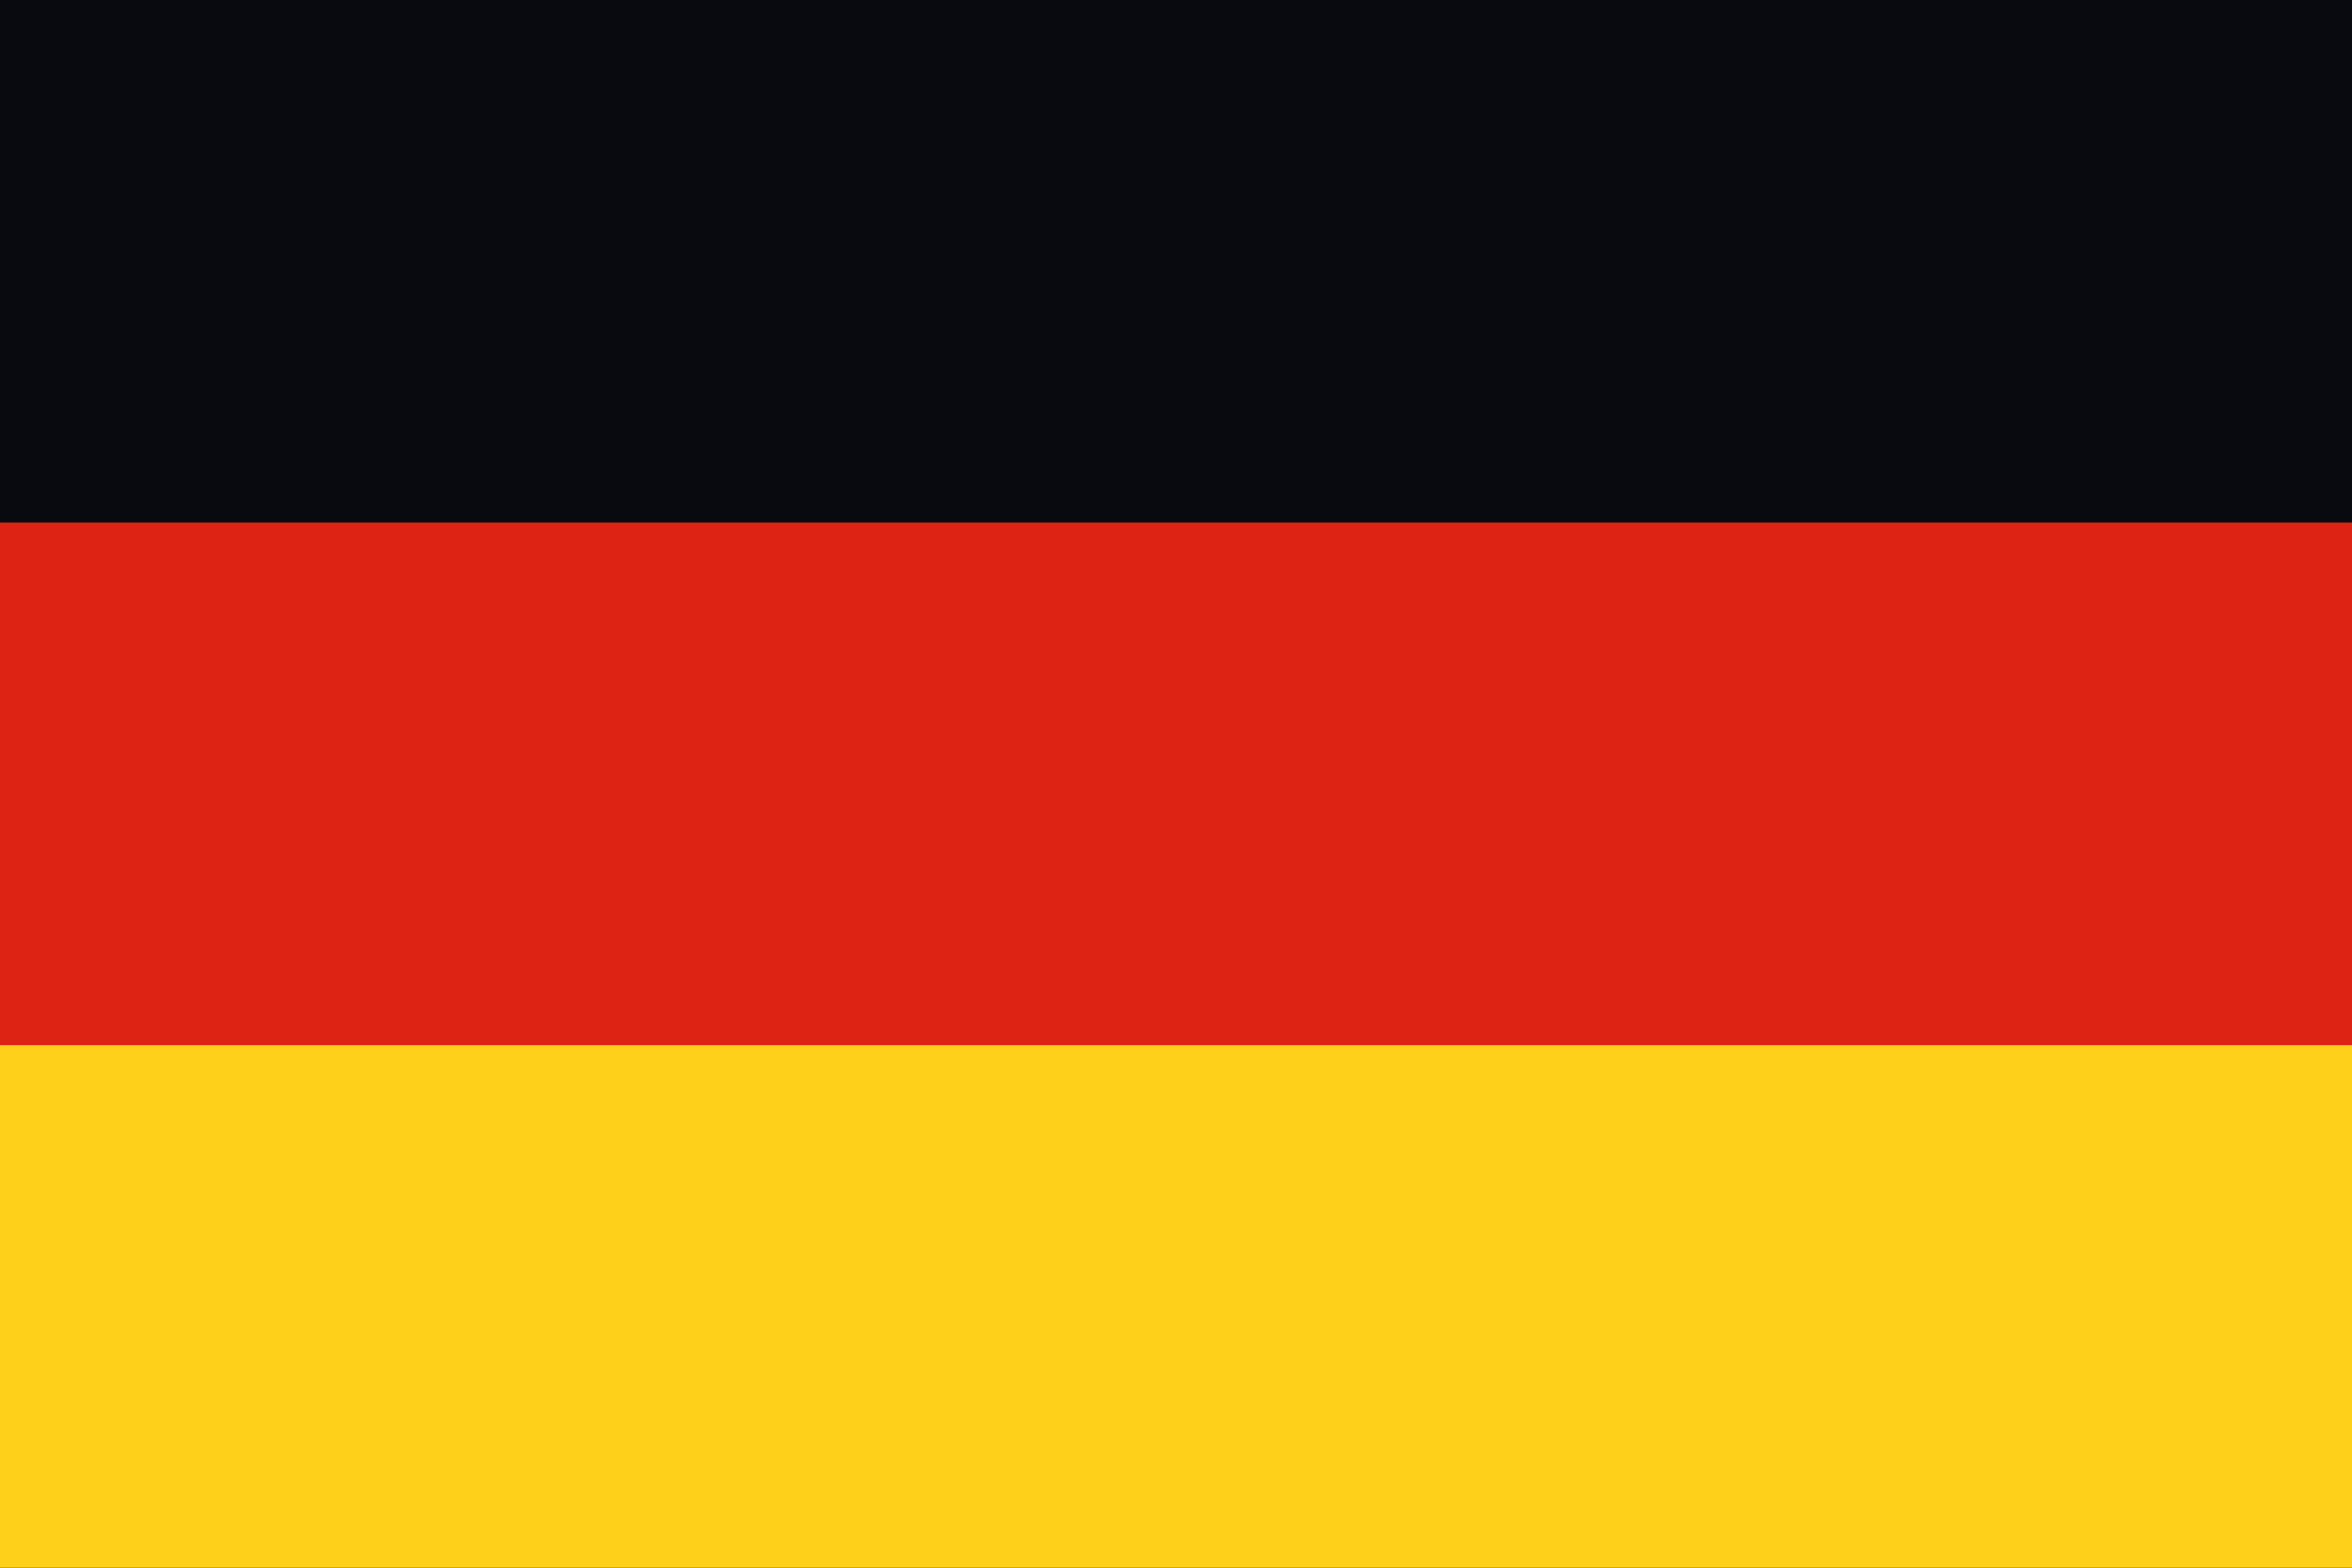
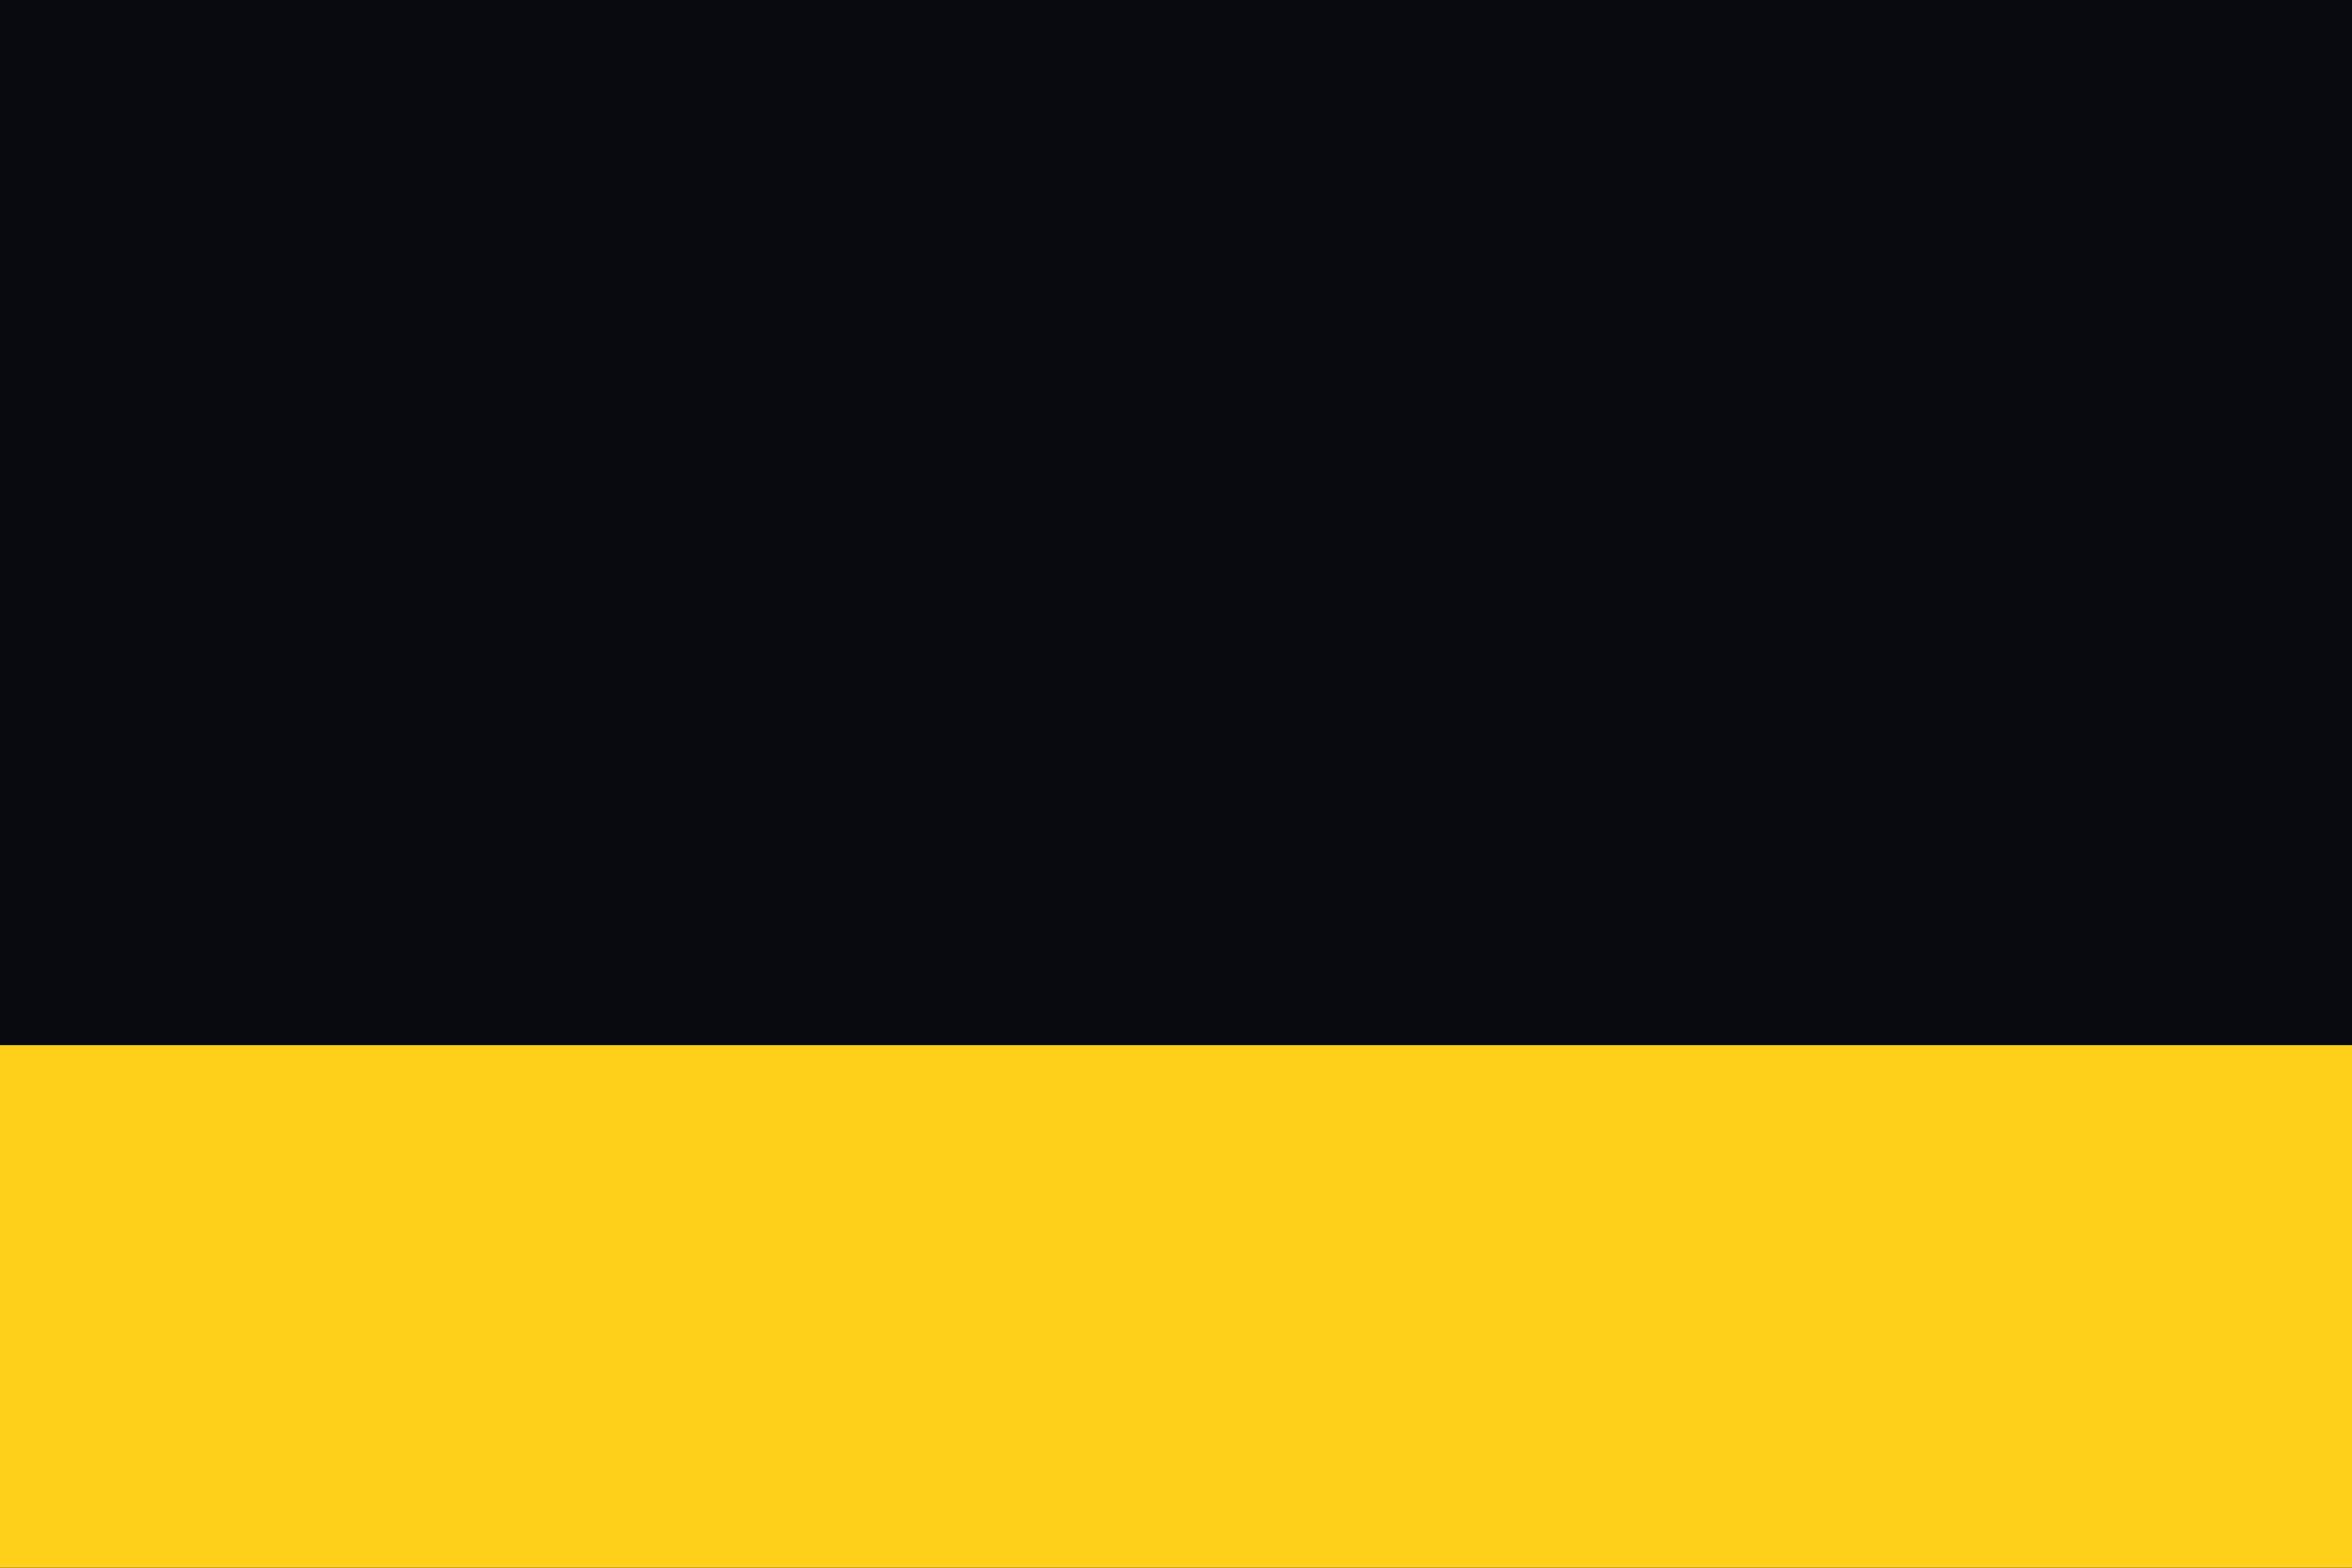
<svg xmlns="http://www.w3.org/2000/svg" width="100%" height="100%" viewBox="0 0 36 24" version="1.1" xml:space="preserve" style="fill-rule:evenodd;clip-rule:evenodd;stroke-linejoin:round;stroke-miterlimit:2;">
  <g>
    <rect id="black_stripe" x="0" y="0" width="36" height="24" style="fill:#090a0f;" />
-     <rect id="red_stripe" x="0" y="8" width="36" height="16" style="fill:#dd2414;" />
    <rect id="gold_stripe" x="0" y="16" width="36" height="8" style="fill:#fed019;" />
  </g>
</svg>